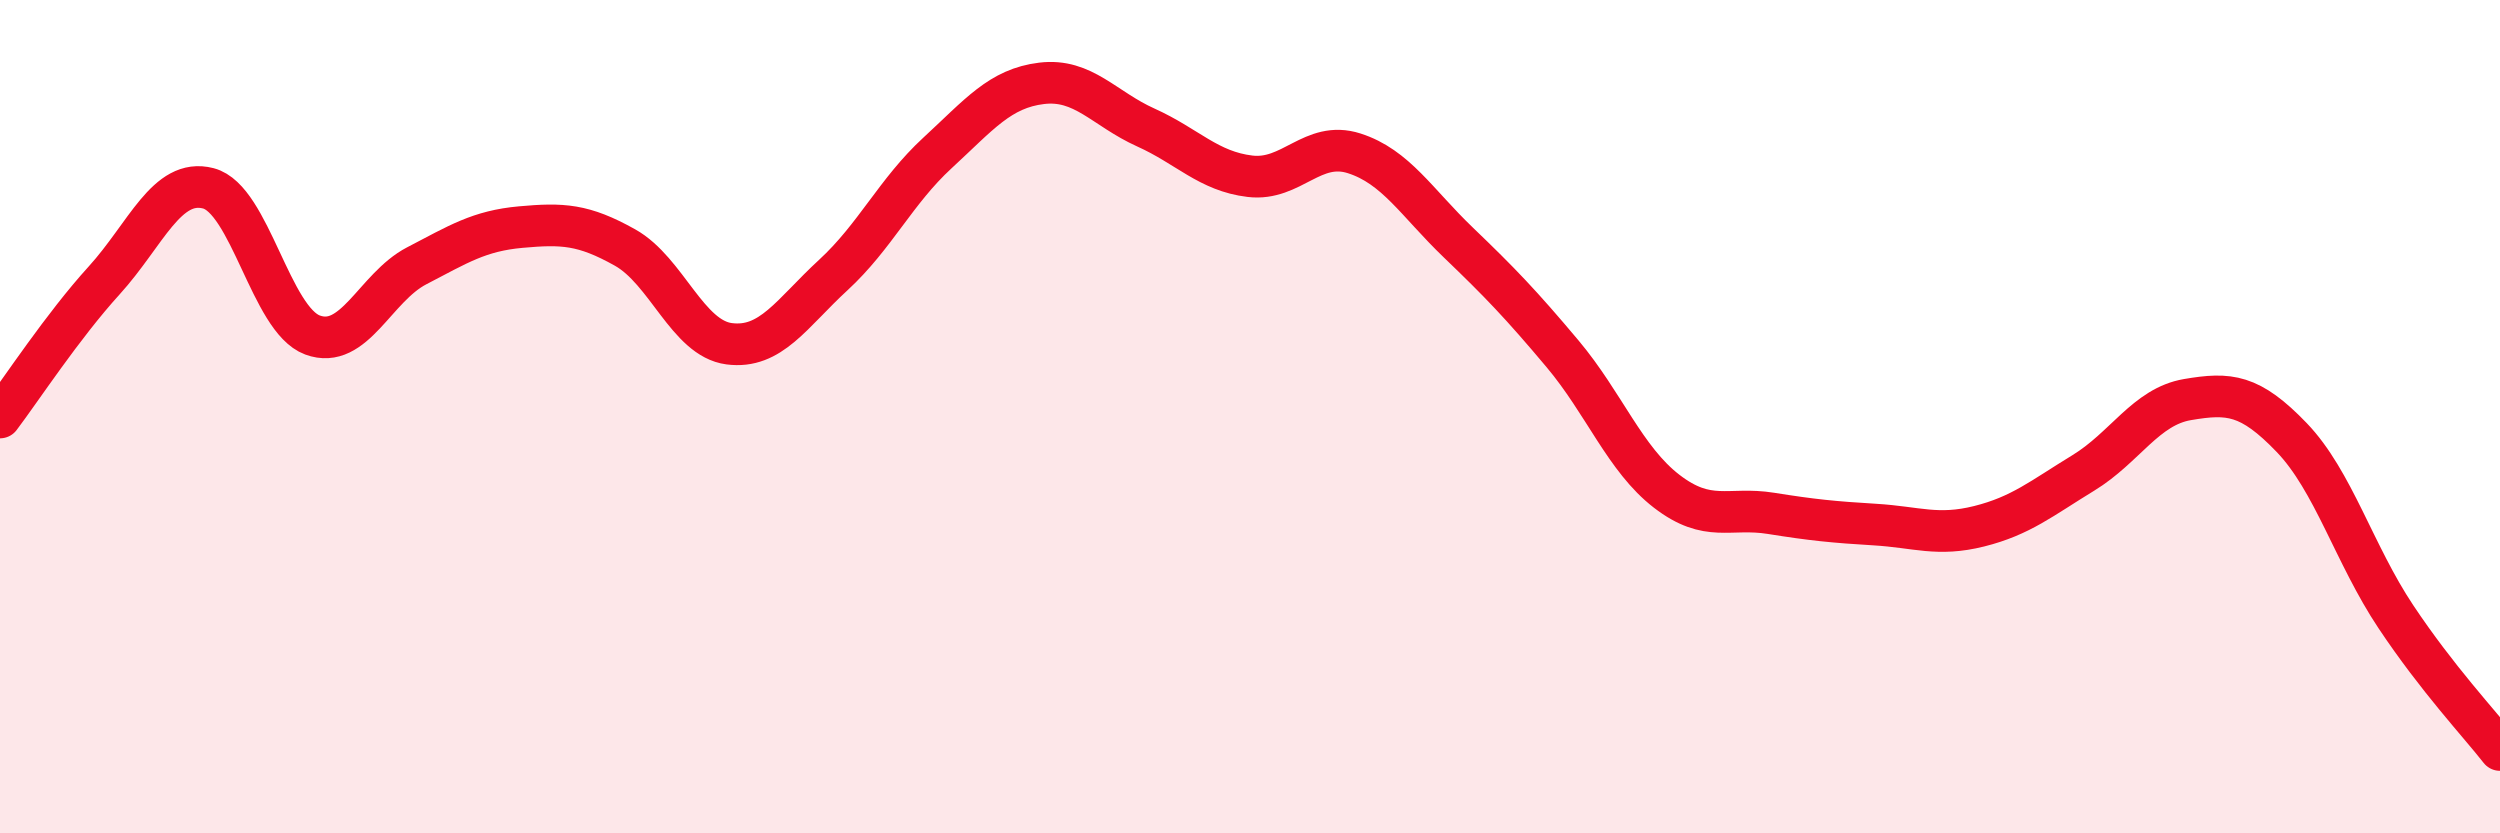
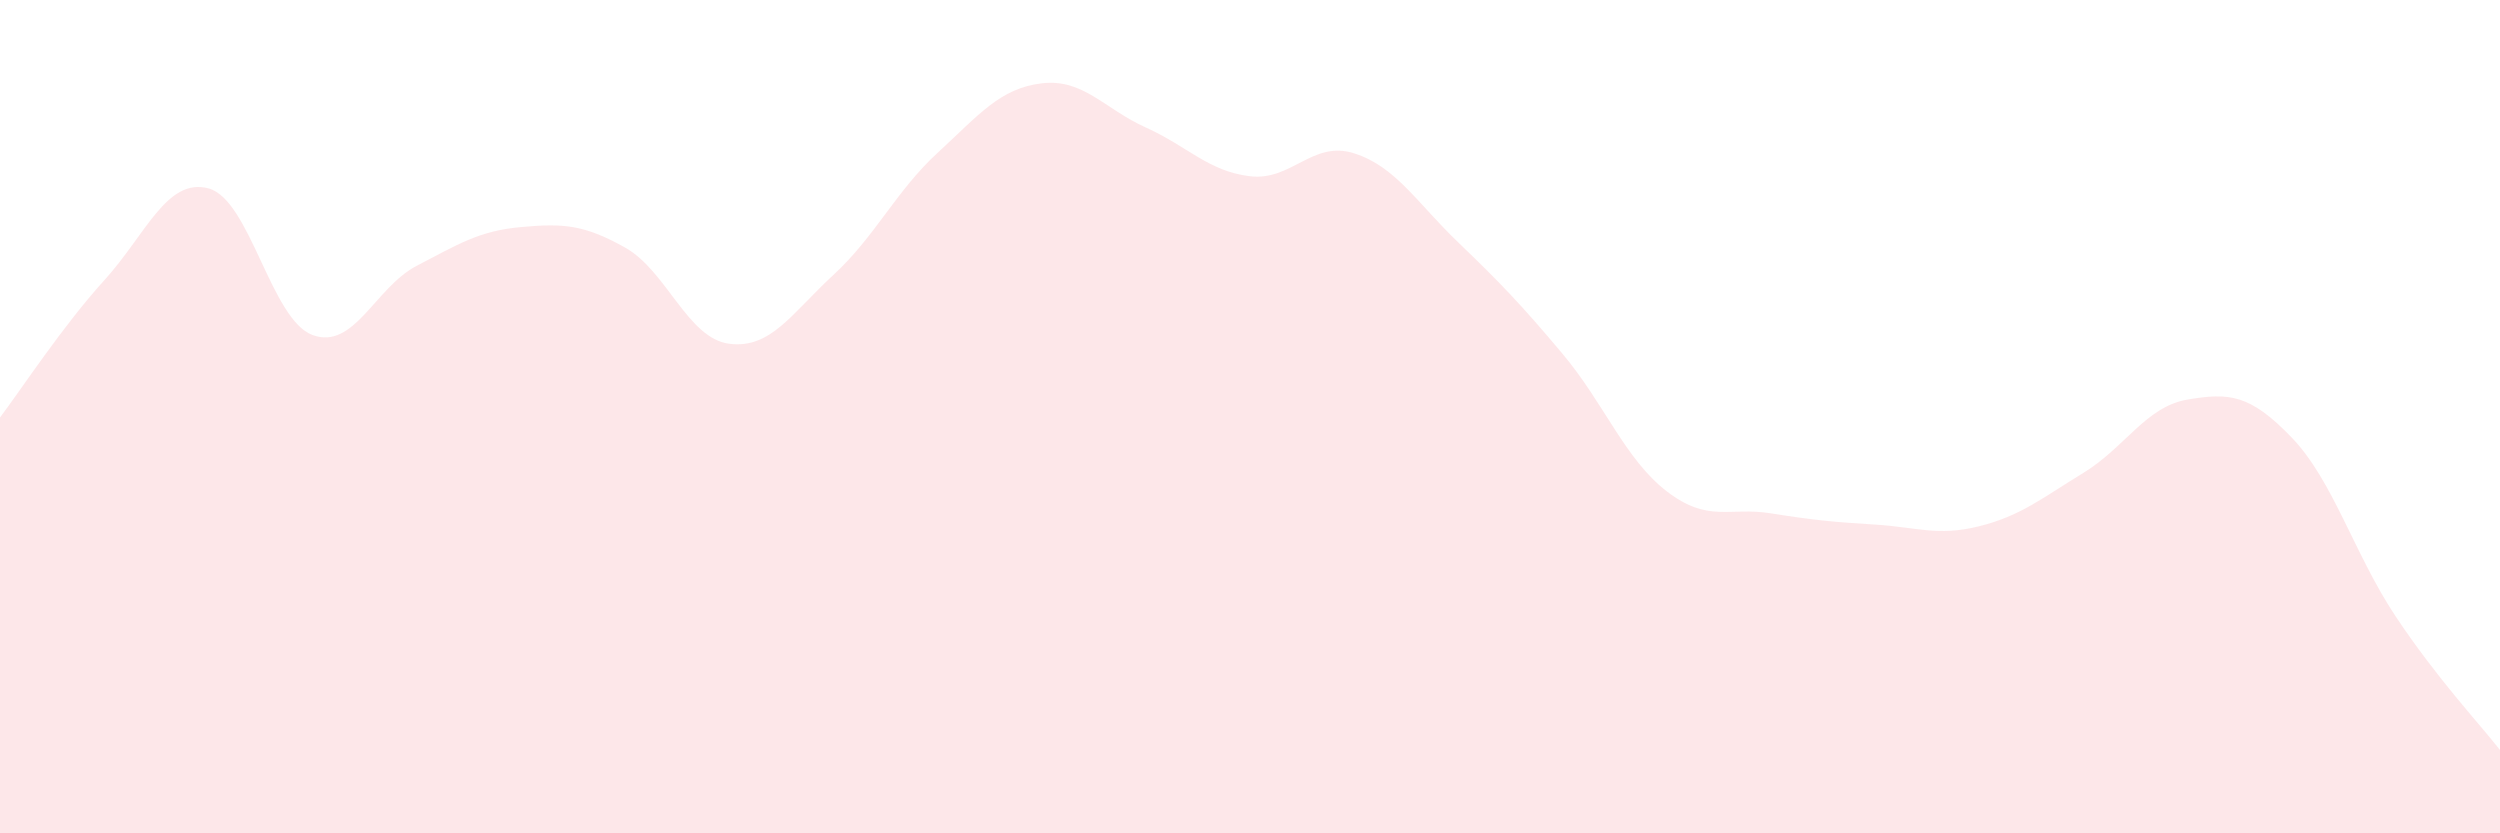
<svg xmlns="http://www.w3.org/2000/svg" width="60" height="20" viewBox="0 0 60 20">
  <path d="M 0,10.02 C 0.5,9.36 1.5,7.83 2.5,6.73 C 3.5,5.63 4,4.26 5,4.52 C 6,4.78 6.5,7.67 7.5,8.04 C 8.5,8.41 9,6.9 10,6.38 C 11,5.86 11.5,5.54 12.5,5.45 C 13.5,5.36 14,5.38 15,5.94 C 16,6.5 16.5,8.12 17.5,8.25 C 18.5,8.38 19,7.52 20,6.6 C 21,5.68 21.5,4.59 22.5,3.67 C 23.5,2.75 24,2.12 25,2 C 26,1.88 26.5,2.61 27.5,3.06 C 28.5,3.51 29,4.11 30,4.23 C 31,4.35 31.5,3.36 32.5,3.68 C 33.5,4 34,4.86 35,5.82 C 36,6.78 36.5,7.3 37.5,8.49 C 38.5,9.68 39,11.02 40,11.79 C 41,12.56 41.5,12.16 42.5,12.32 C 43.5,12.48 44,12.53 45,12.59 C 46,12.65 46.5,12.88 47.5,12.63 C 48.5,12.38 49,11.96 50,11.35 C 51,10.74 51.5,9.76 52.5,9.59 C 53.5,9.42 54,9.46 55,10.5 C 56,11.54 56.5,13.3 57.5,14.8 C 58.5,16.3 59.5,17.36 60,18L60 20L0 20Z" fill="#EB0A25" opacity="0.1" stroke-linecap="round" stroke-linejoin="round" />
-   <path d="M 0,10.02 C 0.5,9.36 1.5,7.83 2.5,6.73 C 3.5,5.63 4,4.26 5,4.52 C 6,4.78 6.5,7.67 7.5,8.04 C 8.5,8.41 9,6.9 10,6.38 C 11,5.86 11.5,5.54 12.5,5.45 C 13.5,5.36 14,5.38 15,5.94 C 16,6.5 16.5,8.12 17.5,8.25 C 18.5,8.38 19,7.52 20,6.6 C 21,5.68 21.5,4.59 22.5,3.67 C 23.5,2.75 24,2.12 25,2 C 26,1.88 26.5,2.61 27.5,3.06 C 28.5,3.51 29,4.11 30,4.23 C 31,4.35 31.5,3.36 32.5,3.68 C 33.5,4 34,4.86 35,5.82 C 36,6.78 36.5,7.3 37.5,8.49 C 38.5,9.68 39,11.02 40,11.79 C 41,12.56 41.5,12.16 42.5,12.32 C 43.5,12.48 44,12.53 45,12.59 C 46,12.65 46.5,12.88 47.5,12.63 C 48.5,12.38 49,11.96 50,11.35 C 51,10.74 51.5,9.76 52.5,9.59 C 53.5,9.42 54,9.46 55,10.5 C 56,11.54 56.5,13.3 57.5,14.8 C 58.5,16.3 59.5,17.36 60,18" stroke="#EB0A25" stroke-width="1" fill="none" stroke-linecap="round" stroke-linejoin="round" />
</svg>